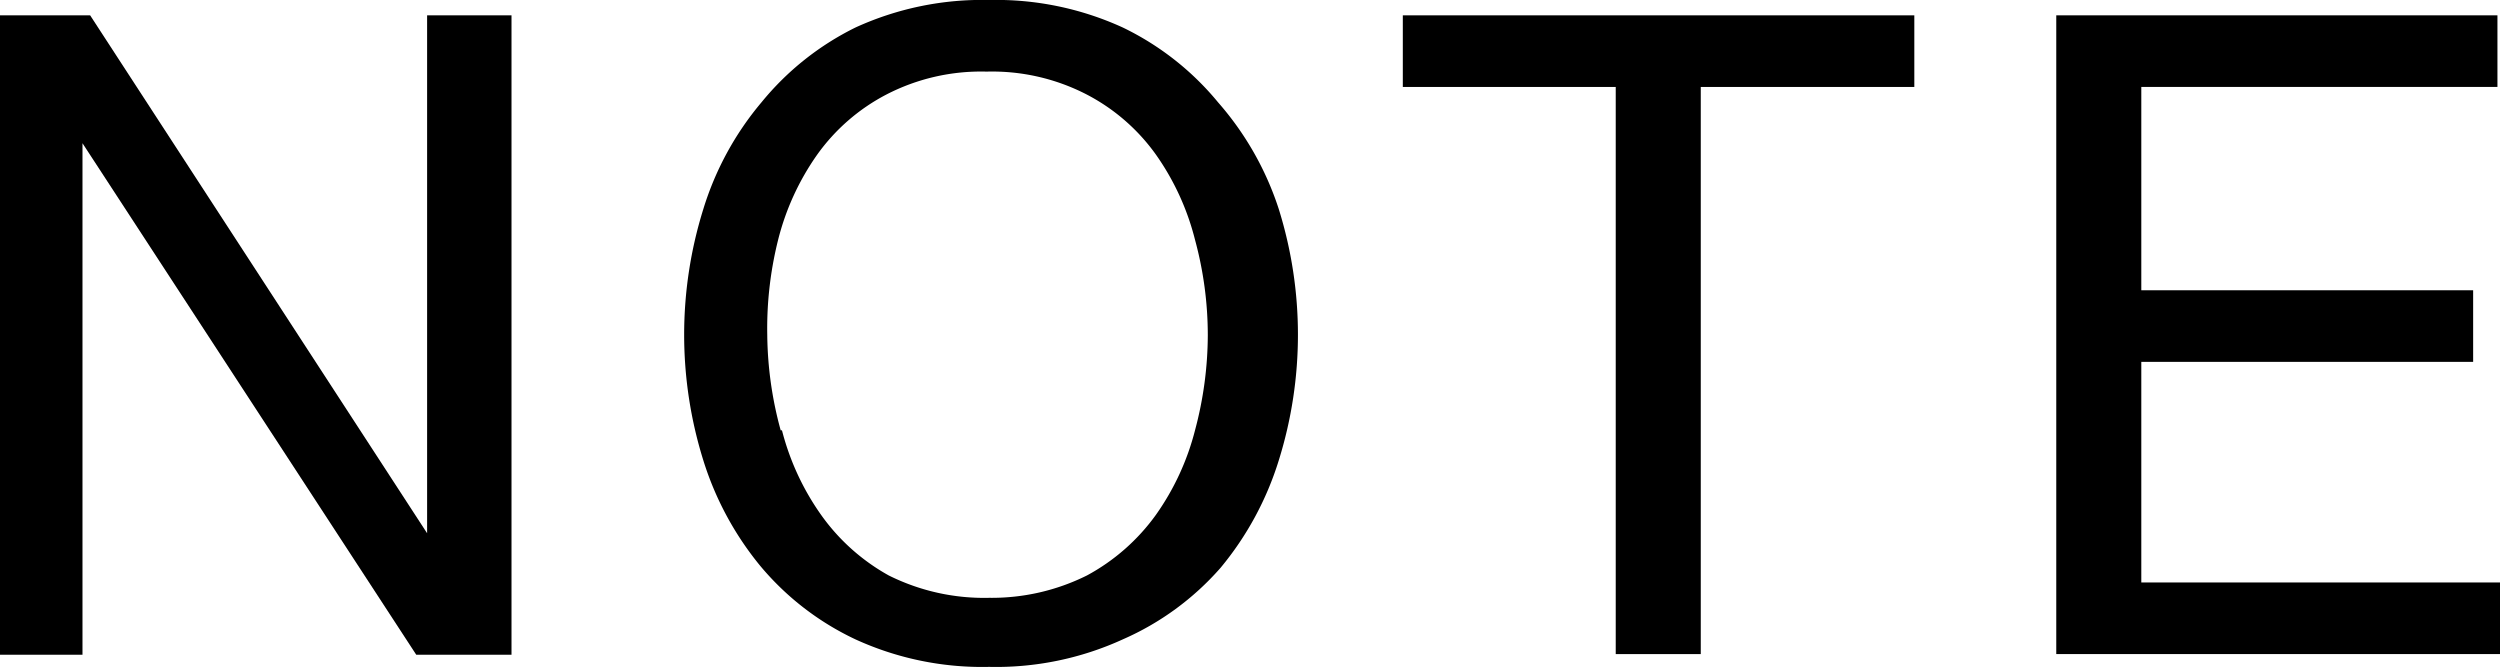
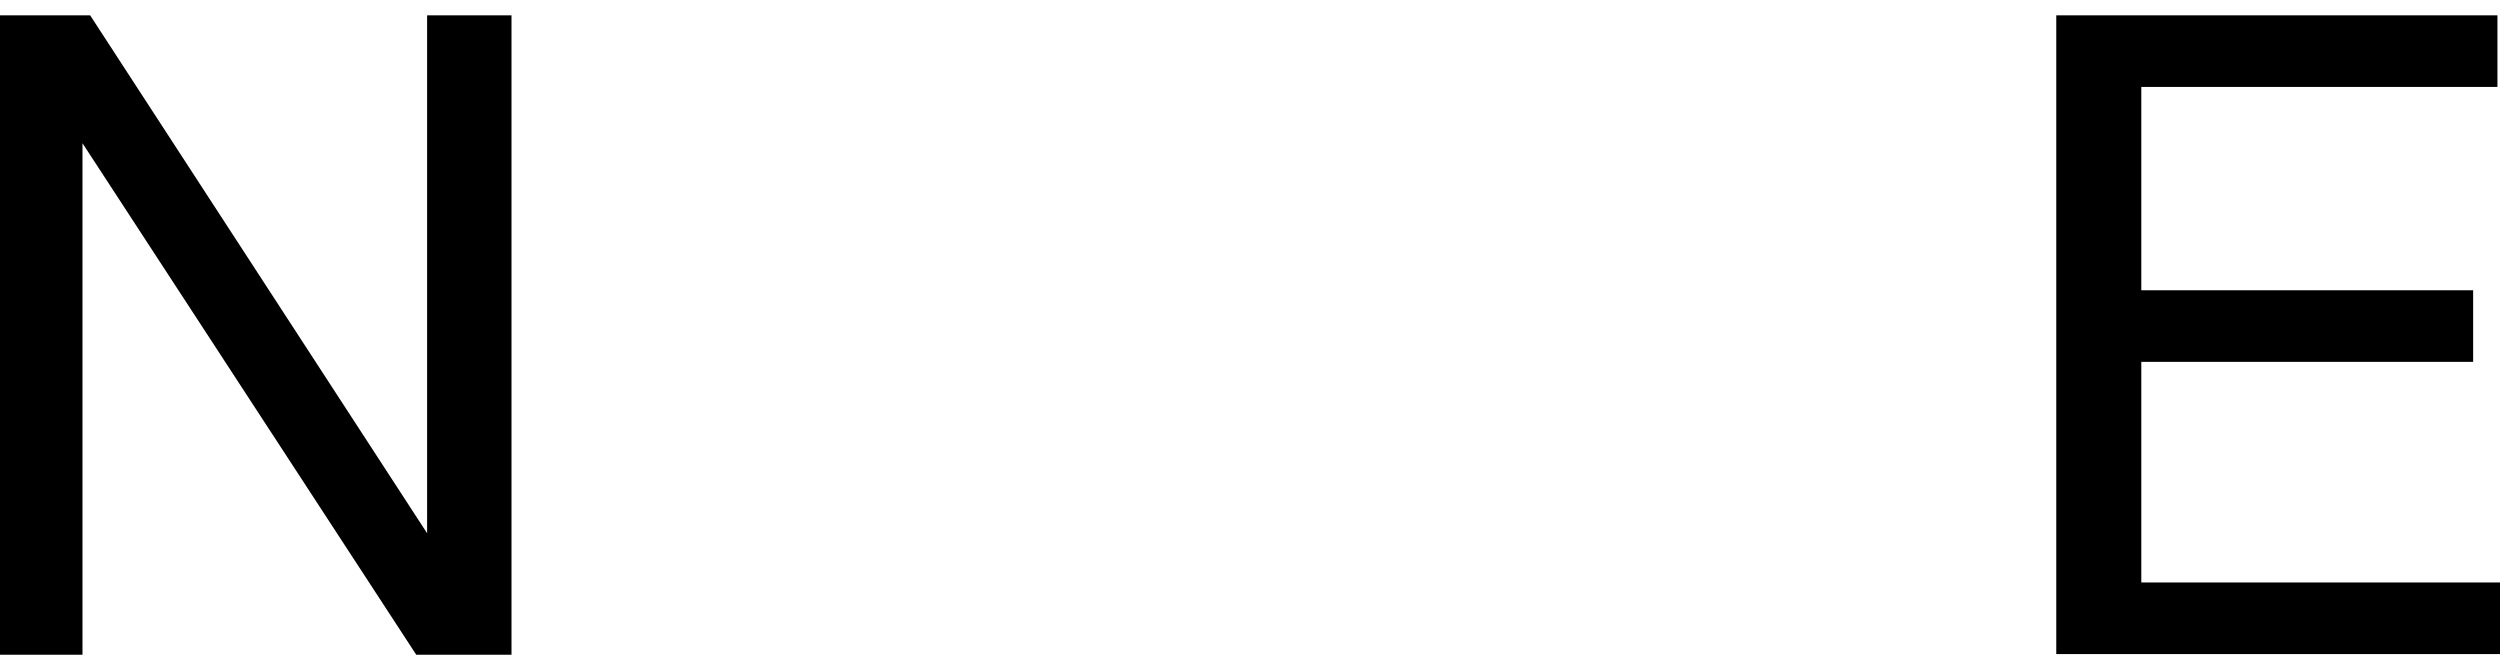
<svg xmlns="http://www.w3.org/2000/svg" width="39.1" height="10.46" viewBox="0 0 39.1 10.46" fill="currentColor" class="svg-txt">
  <path d="M1.41.24l5.27,8.1h0V.24H8v10H6.51l-5.22-8h0v8H0V.24Z" />
-   <path d="M11,3.27a4.75,4.75,0,0,1,.91-1.67A4.41,4.41,0,0,1,13.38.43,4.76,4.76,0,0,1,15.47,0a4.76,4.76,0,0,1,2.09.43A4.41,4.41,0,0,1,19.05,1.6,4.75,4.75,0,0,1,20,3.27,6.59,6.59,0,0,1,20,7.2a4.89,4.89,0,0,1-.91,1.68A4.35,4.35,0,0,1,17.56,10a4.76,4.76,0,0,1-2.09.43A4.76,4.76,0,0,1,13.38,10a4.35,4.35,0,0,1-1.49-1.15A4.89,4.89,0,0,1,11,7.2a6.59,6.59,0,0,1,0-3.93Zm1.23,3.46a4,4,0,0,0,.61,1.32A3.2,3.2,0,0,0,13.9,9a3.34,3.34,0,0,0,1.57.35A3.34,3.34,0,0,0,17,9a3.2,3.2,0,0,0,1.08-.95,4,4,0,0,0,.61-1.32,5.81,5.81,0,0,0,.2-1.49,5.7,5.7,0,0,0-.2-1.49,4,4,0,0,0-.61-1.33A3.07,3.07,0,0,0,17,1.48a3.22,3.22,0,0,0-1.57-.36,3.22,3.22,0,0,0-1.57.36,3.07,3.07,0,0,0-1.08.94,4,4,0,0,0-.61,1.33A5.7,5.7,0,0,0,12,5.24,5.81,5.81,0,0,0,12.21,6.73Z" />
-   <path d="M21.94,1.36V.24h8V1.36H26.6v8.87H25.27V1.36Z" />
  <path d="M39.06.24V1.36H33.49V4.54h5.19V5.66H33.49V9.11H39.1v1.12H32.16V.24Z" />
</svg>